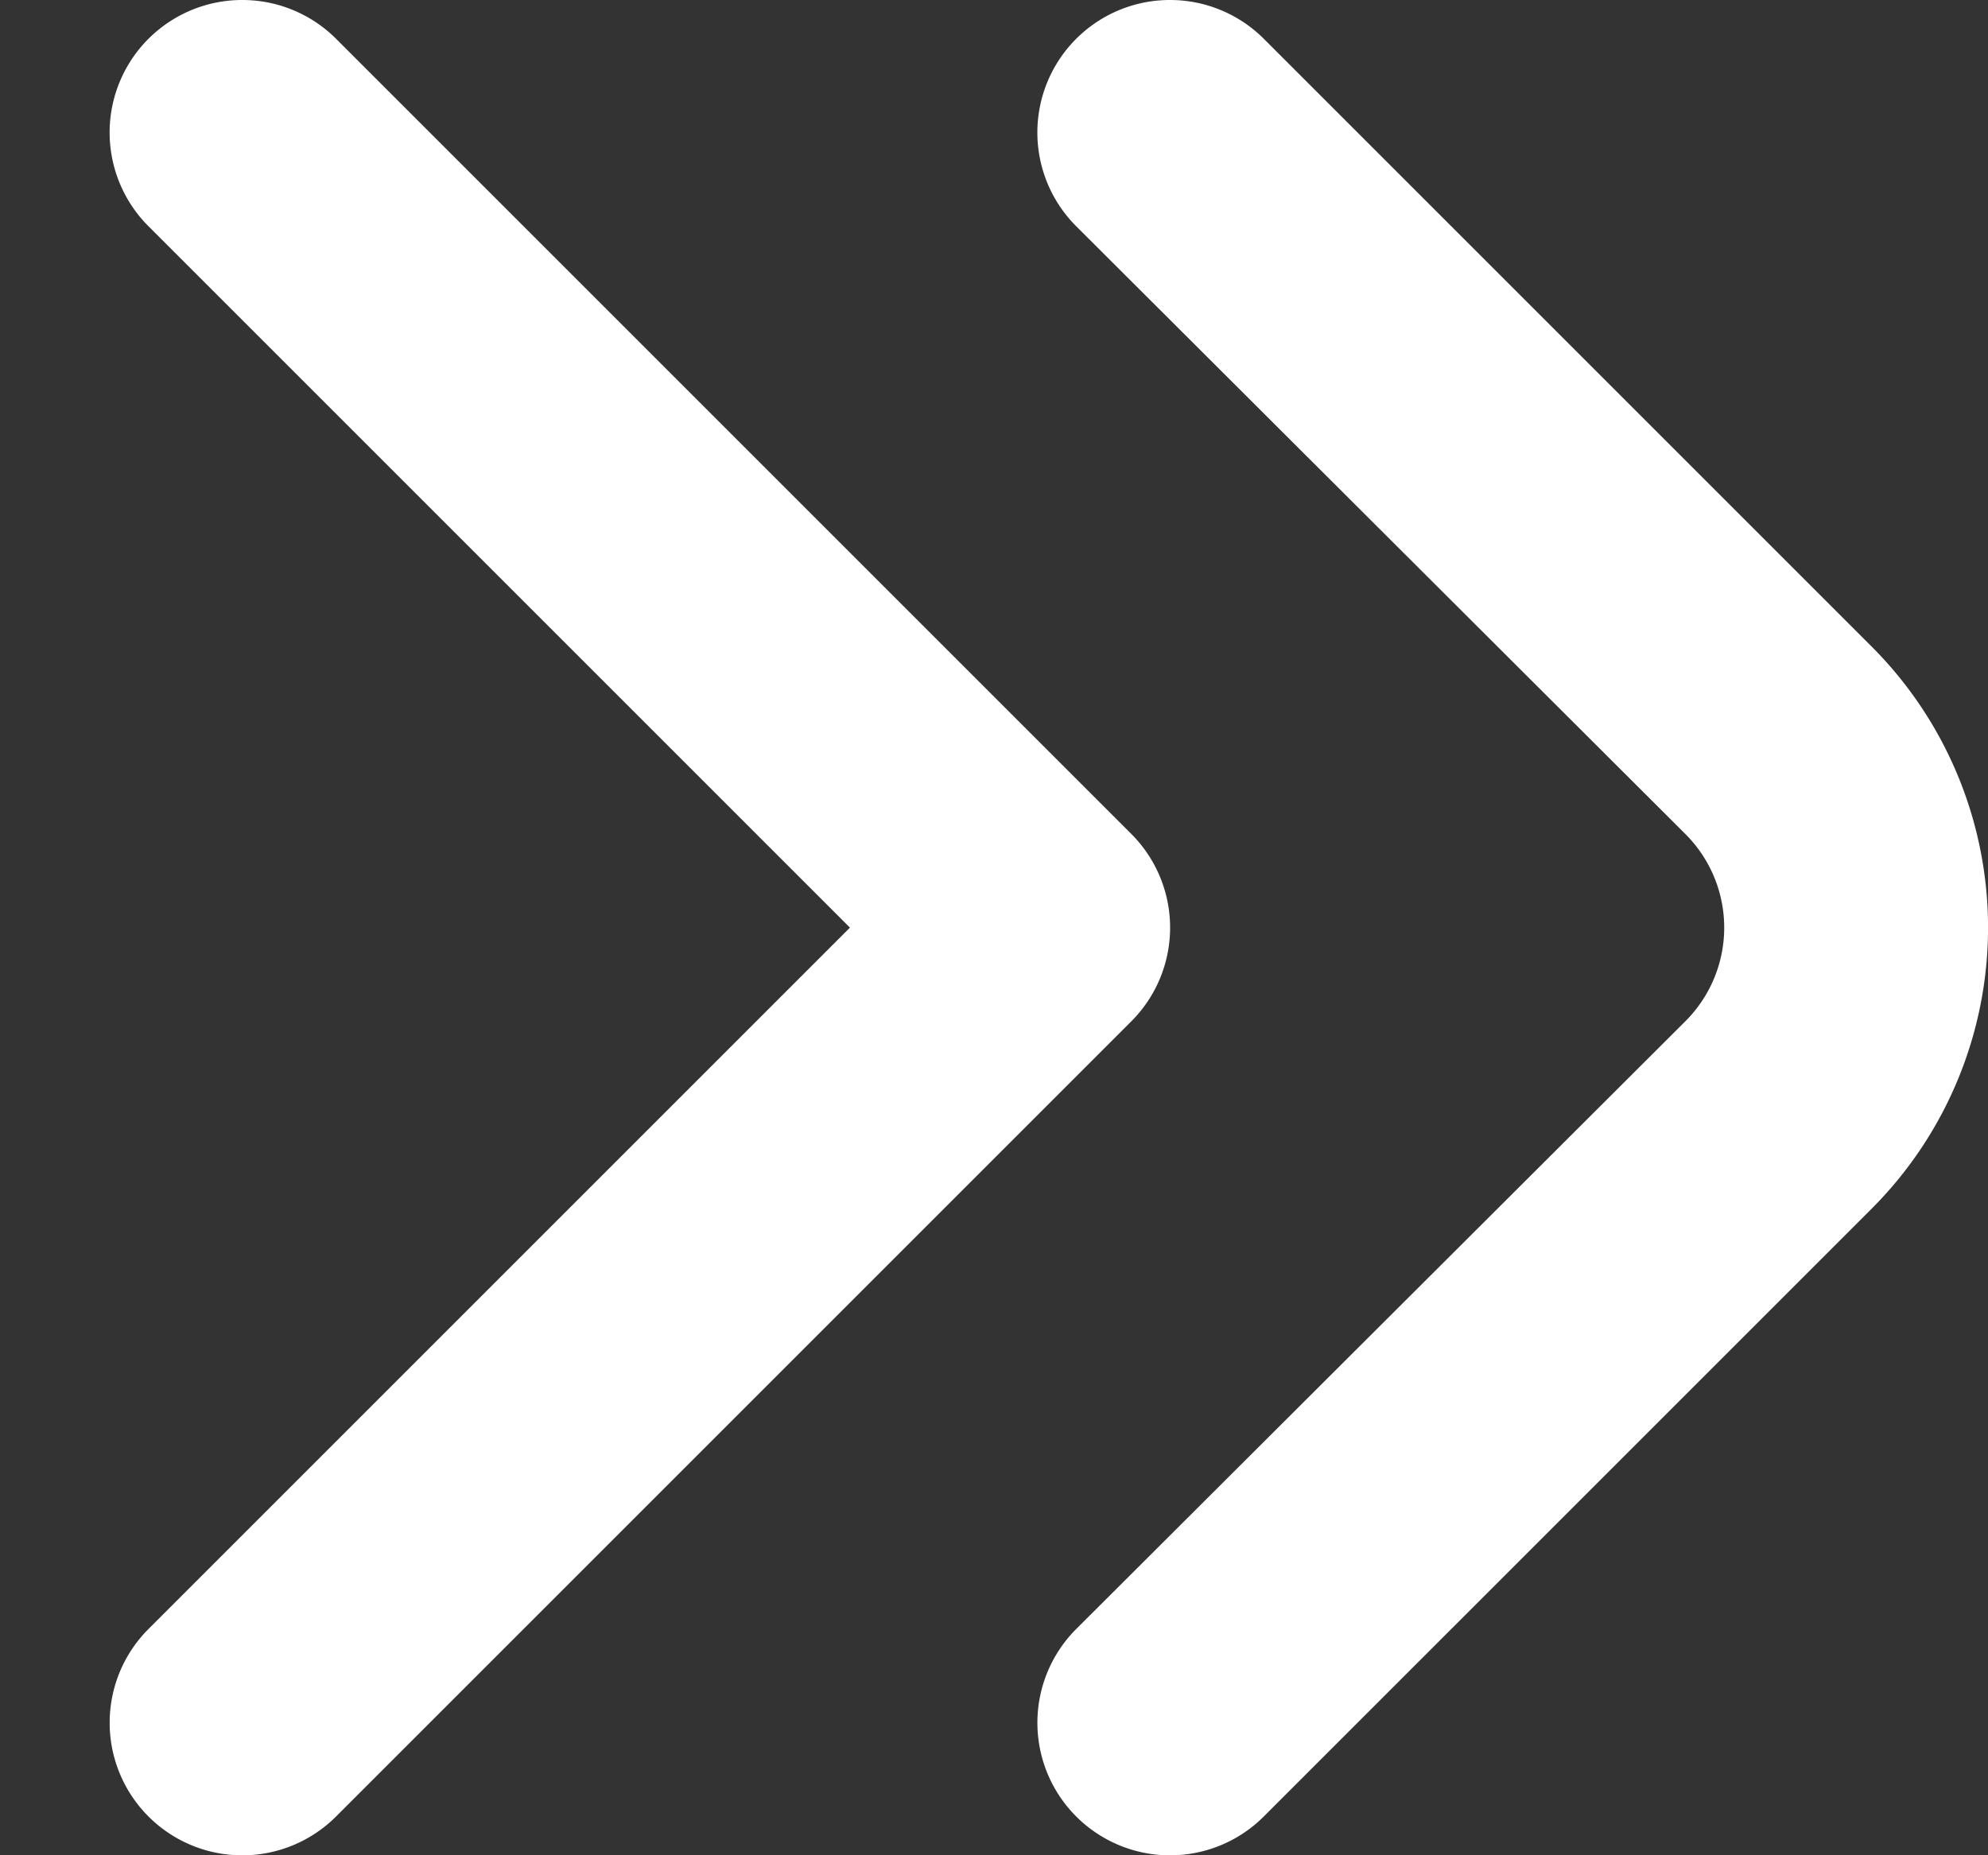
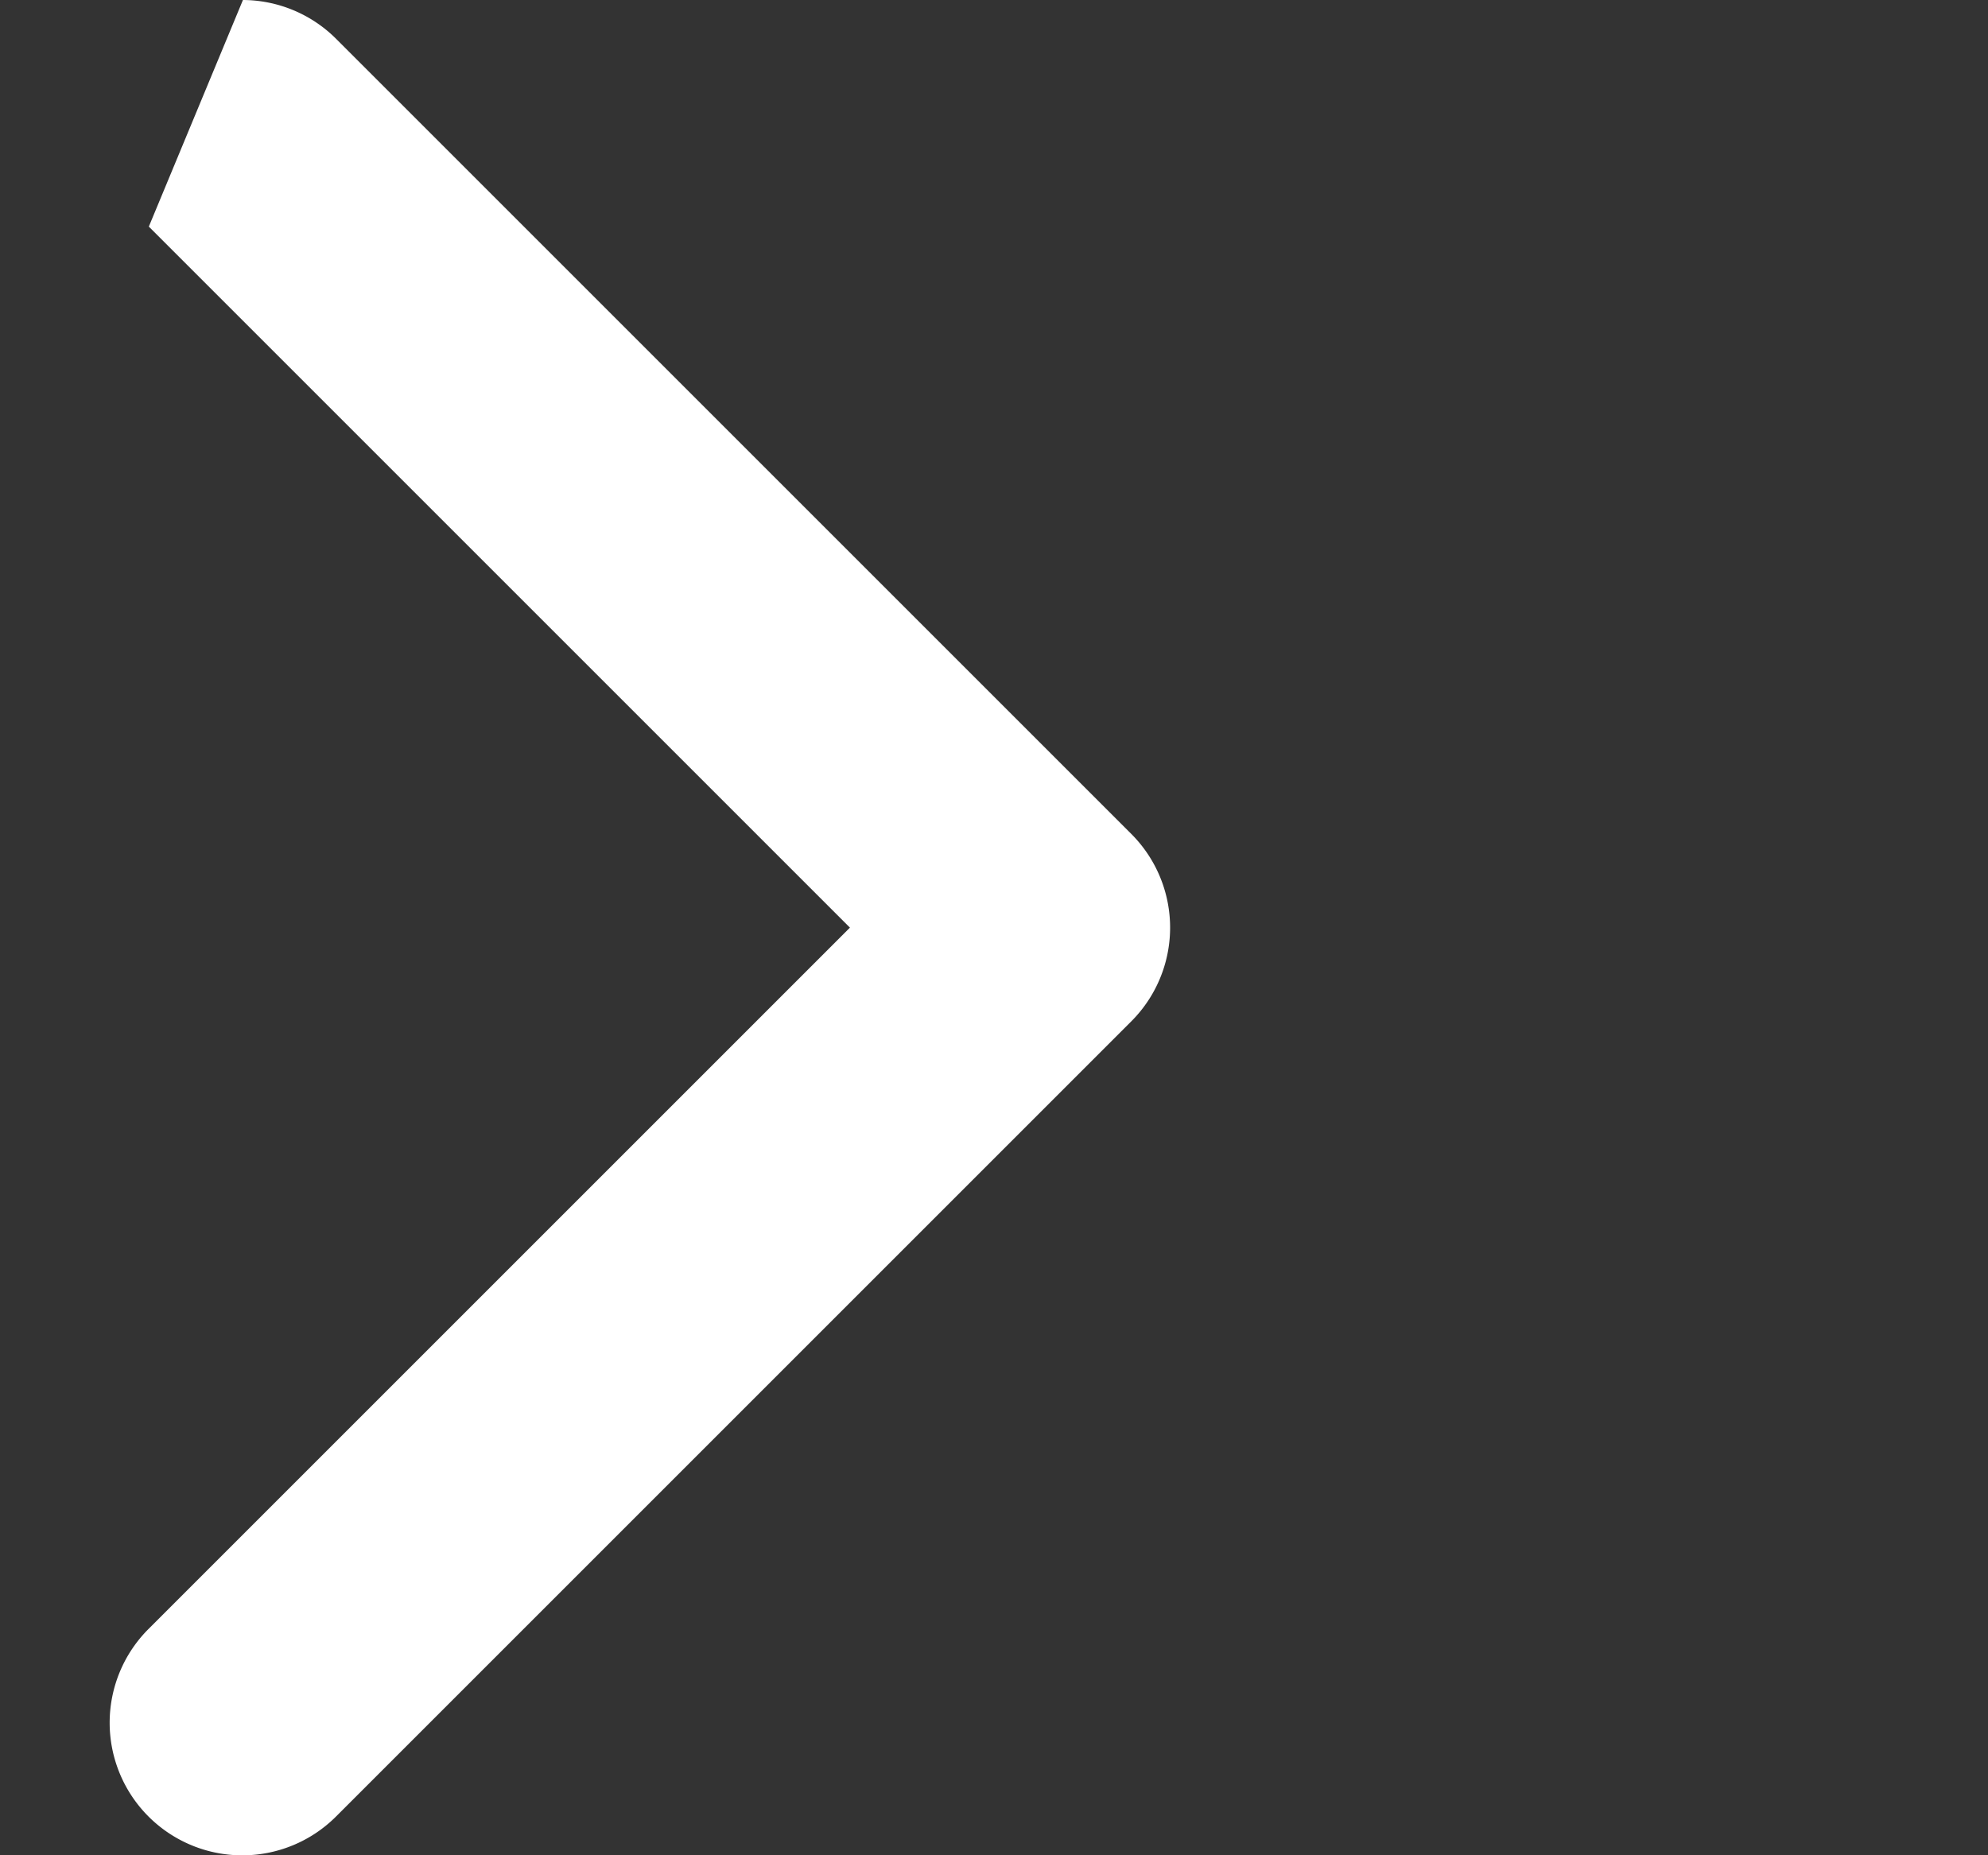
<svg xmlns="http://www.w3.org/2000/svg" width="15" height="14" viewBox="0 0 15 14" fill="none">
  <rect x="0" y="0" width="15" height="14" fill="#333333" stroke="none" />
-   <path d="M8.833 0a1 1 0 01.7.29l4.59 4.59a3 3 0 010 4.24l-4.59 4.59a1 1 0 11-1.41-1.42l4.59-4.58a.998.998 0 000-1.42l-4.59-4.58A1 1 0 018.833 0z" fill="#fff" />
-   <path d="M1.833 0a1 1 0 01.7.29l6 6a1 1 0 010 1.42l-6 6a1 1 0 11-1.41-1.42L6.413 7l-5.29-5.29A1 1 0 011.833 0z" fill="#fff" />
+   <path d="M1.833 0a1 1 0 01.7.29l6 6a1 1 0 010 1.42l-6 6a1 1 0 11-1.41-1.42L6.413 7l-5.29-5.29z" fill="#fff" />
</svg>